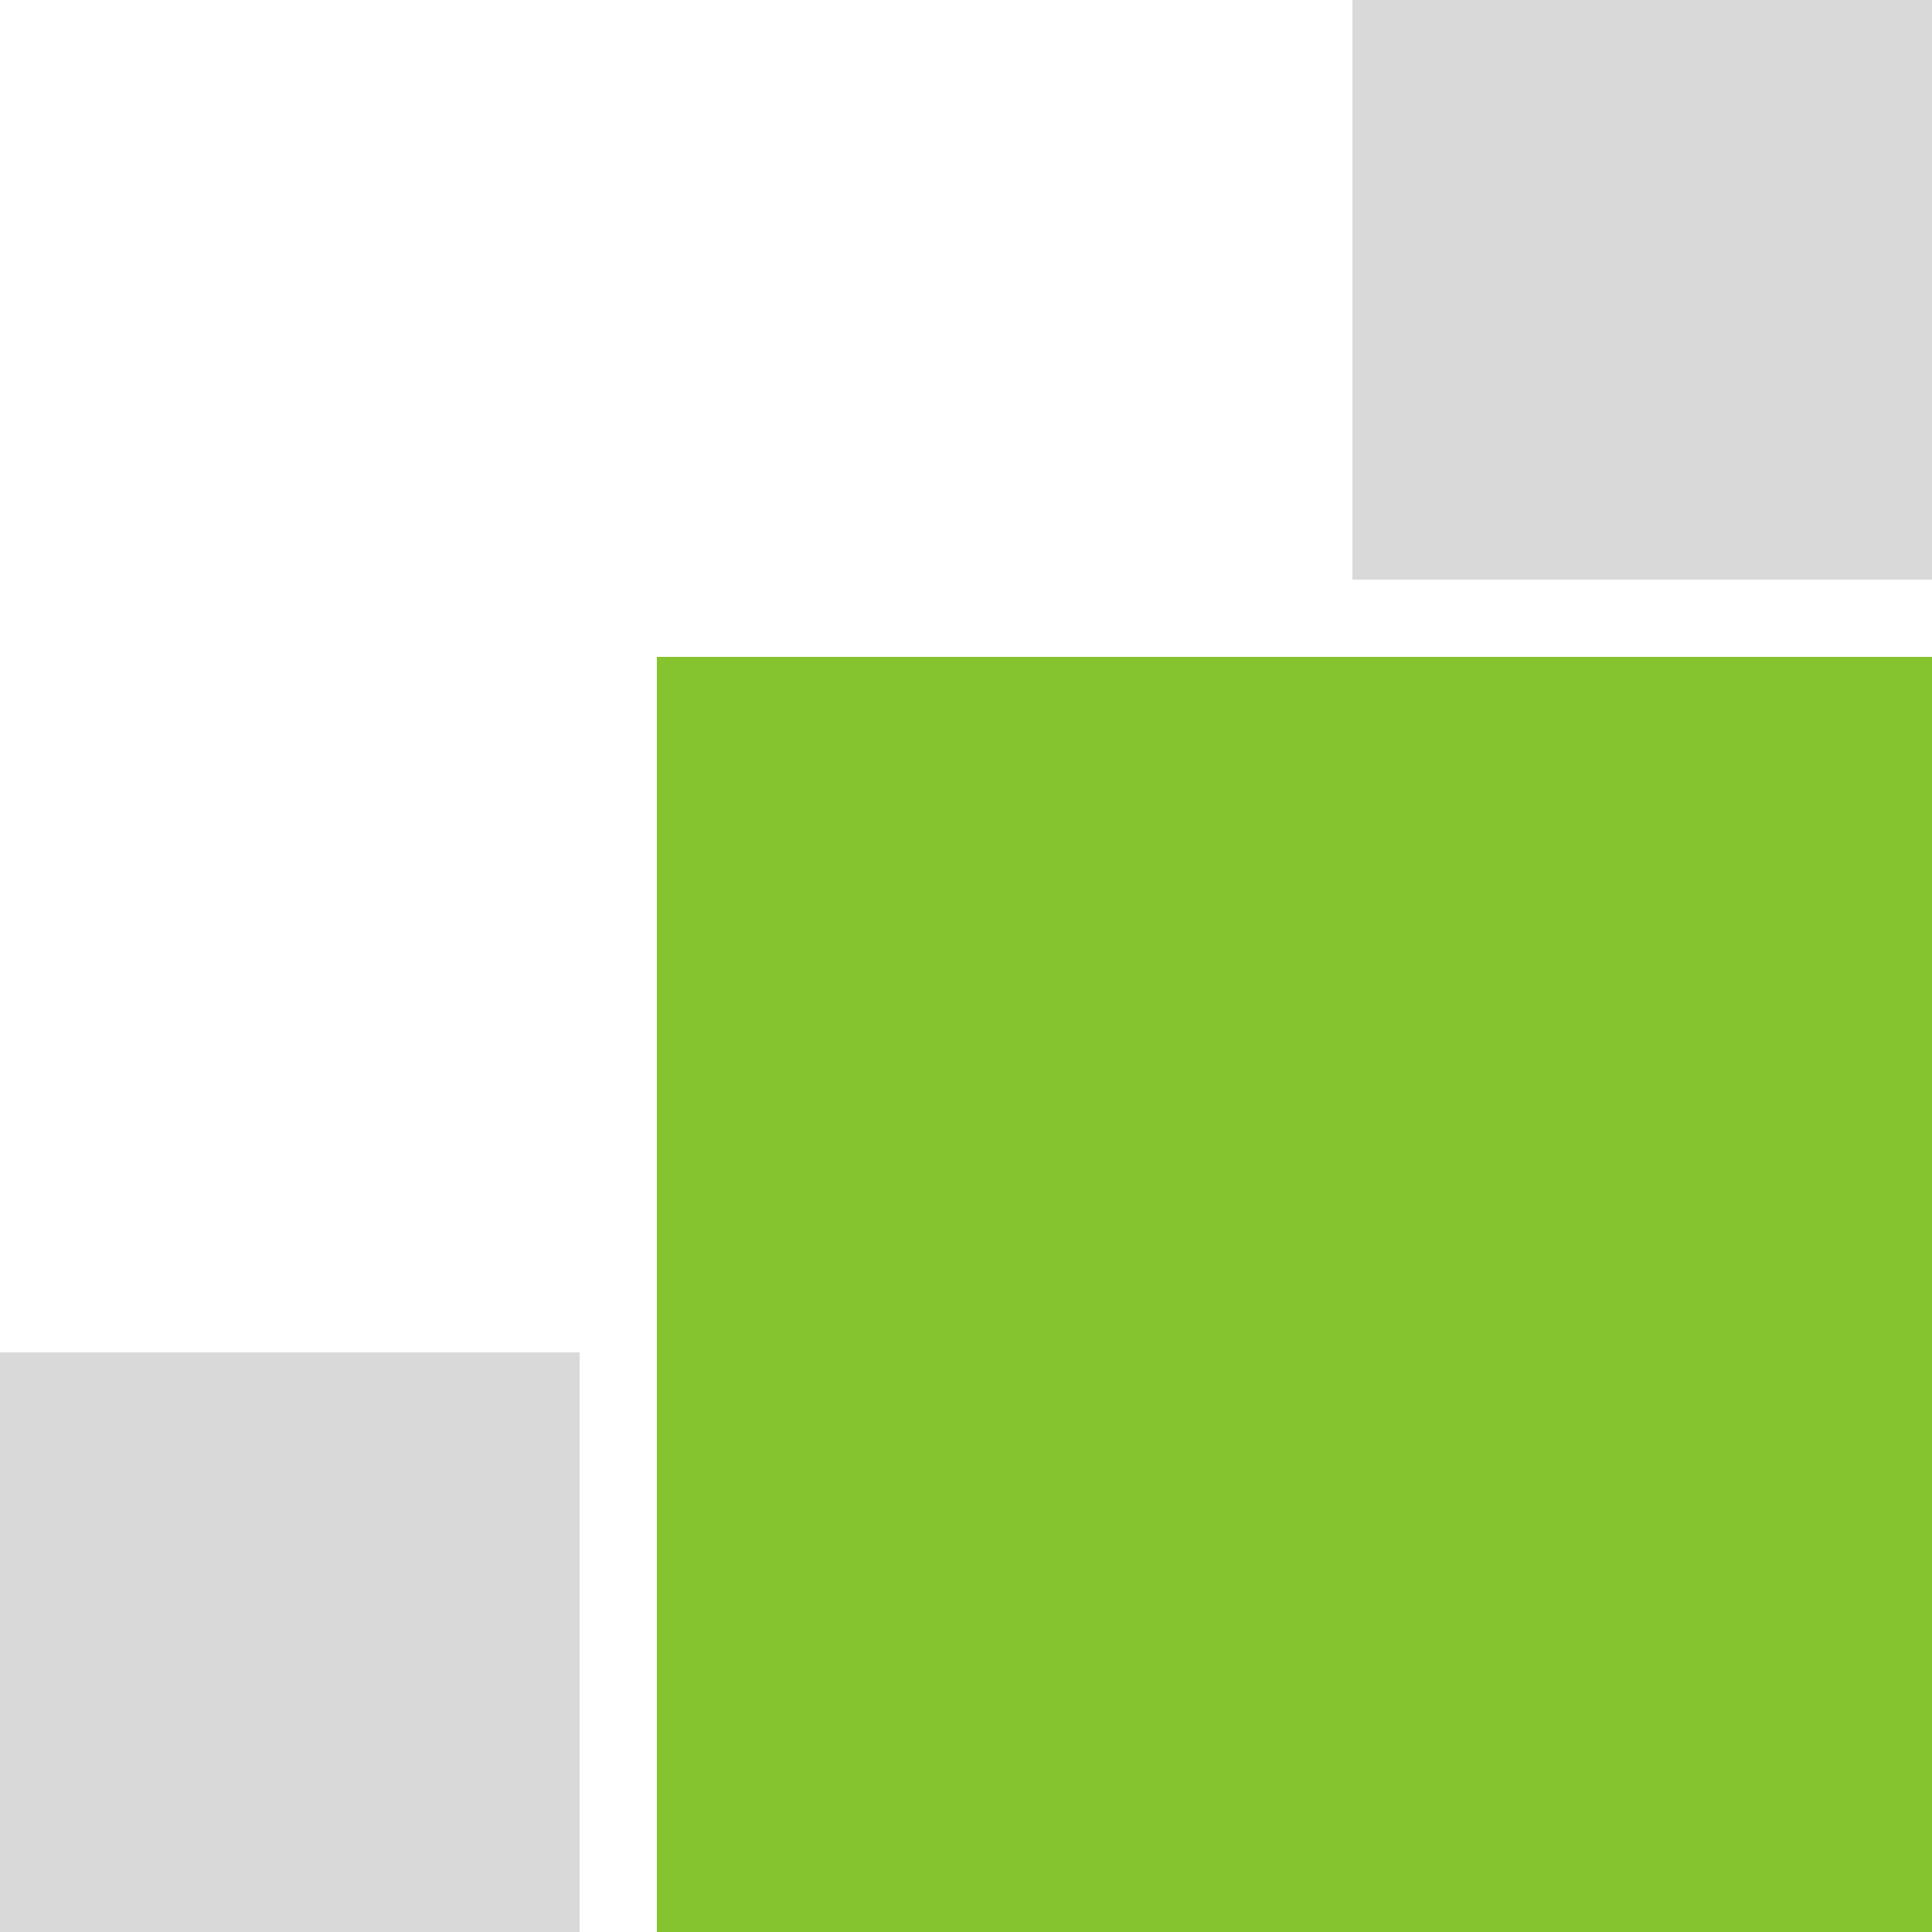
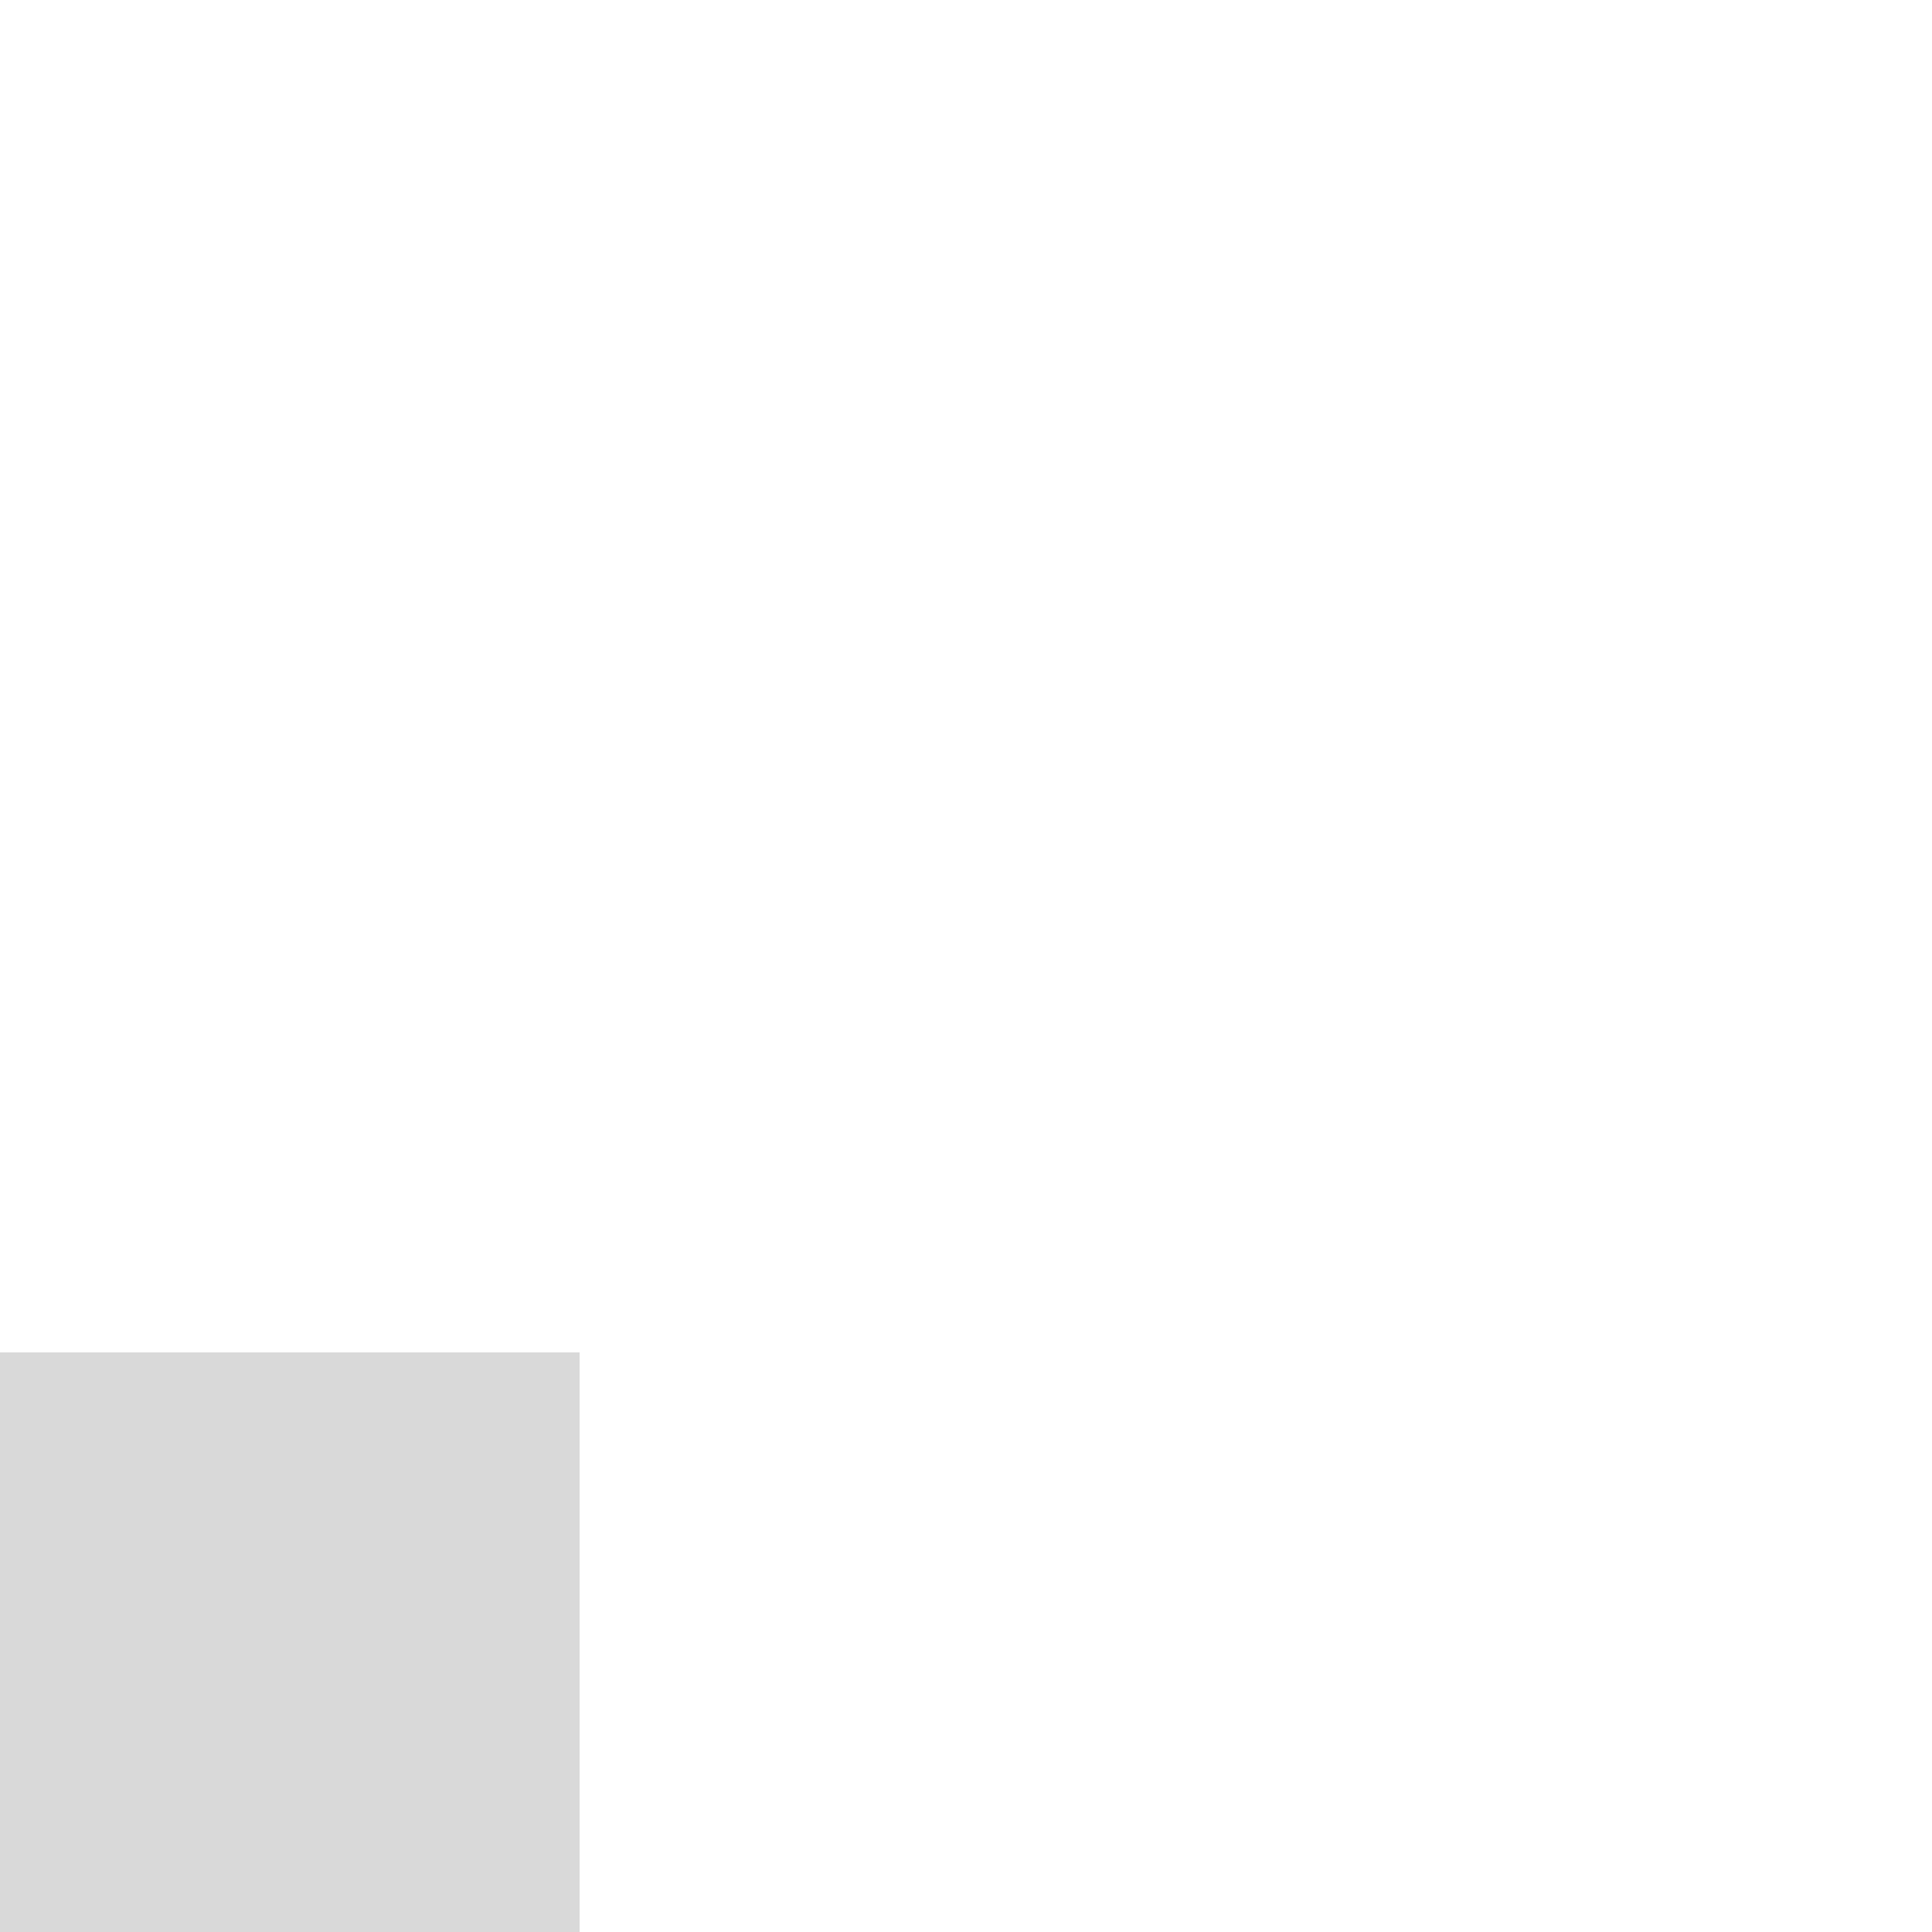
<svg xmlns="http://www.w3.org/2000/svg" width="16" height="16" viewBox="0 0 16 16" fill="none">
-   <path d="M5.44 5.44H16V16H5.44V5.44Z" fill="#85C32F" />
-   <path d="M11.2 0H16V4.8H11.2V0Z" fill="#D9D9D9" />
  <path d="M0 11.2H4.8V16H0V11.2Z" fill="#D9D9D9" />
</svg>